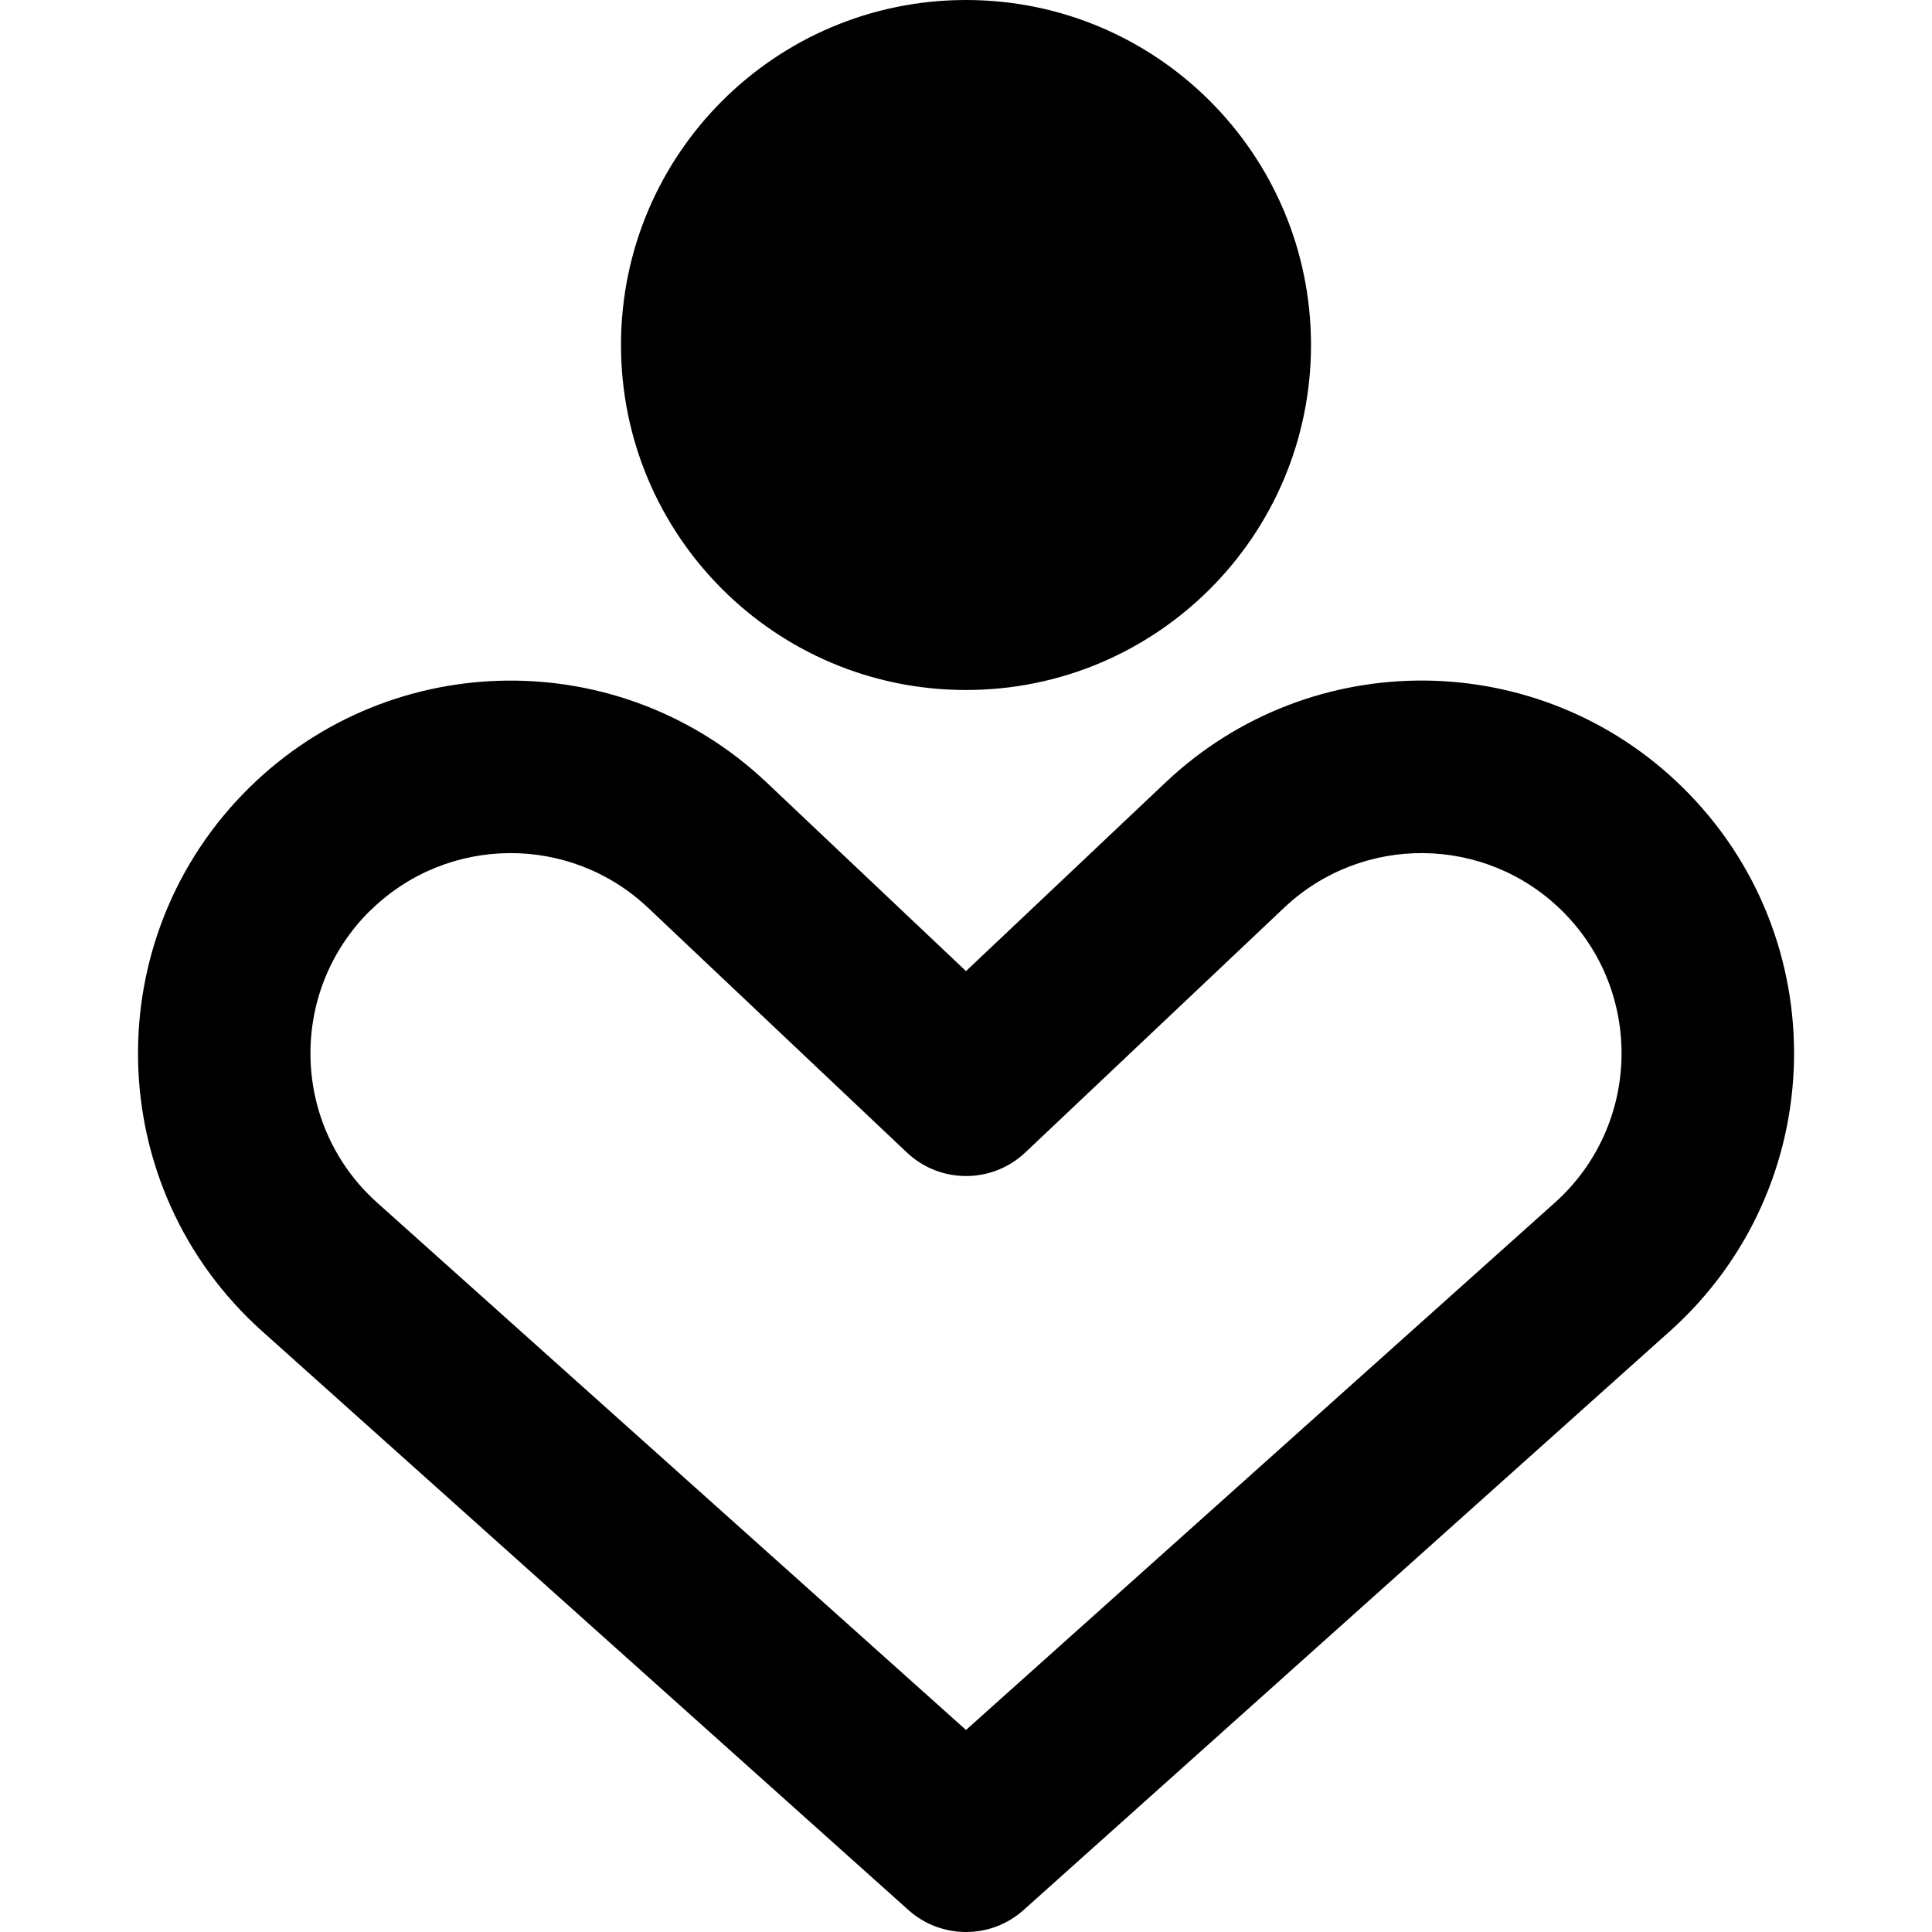
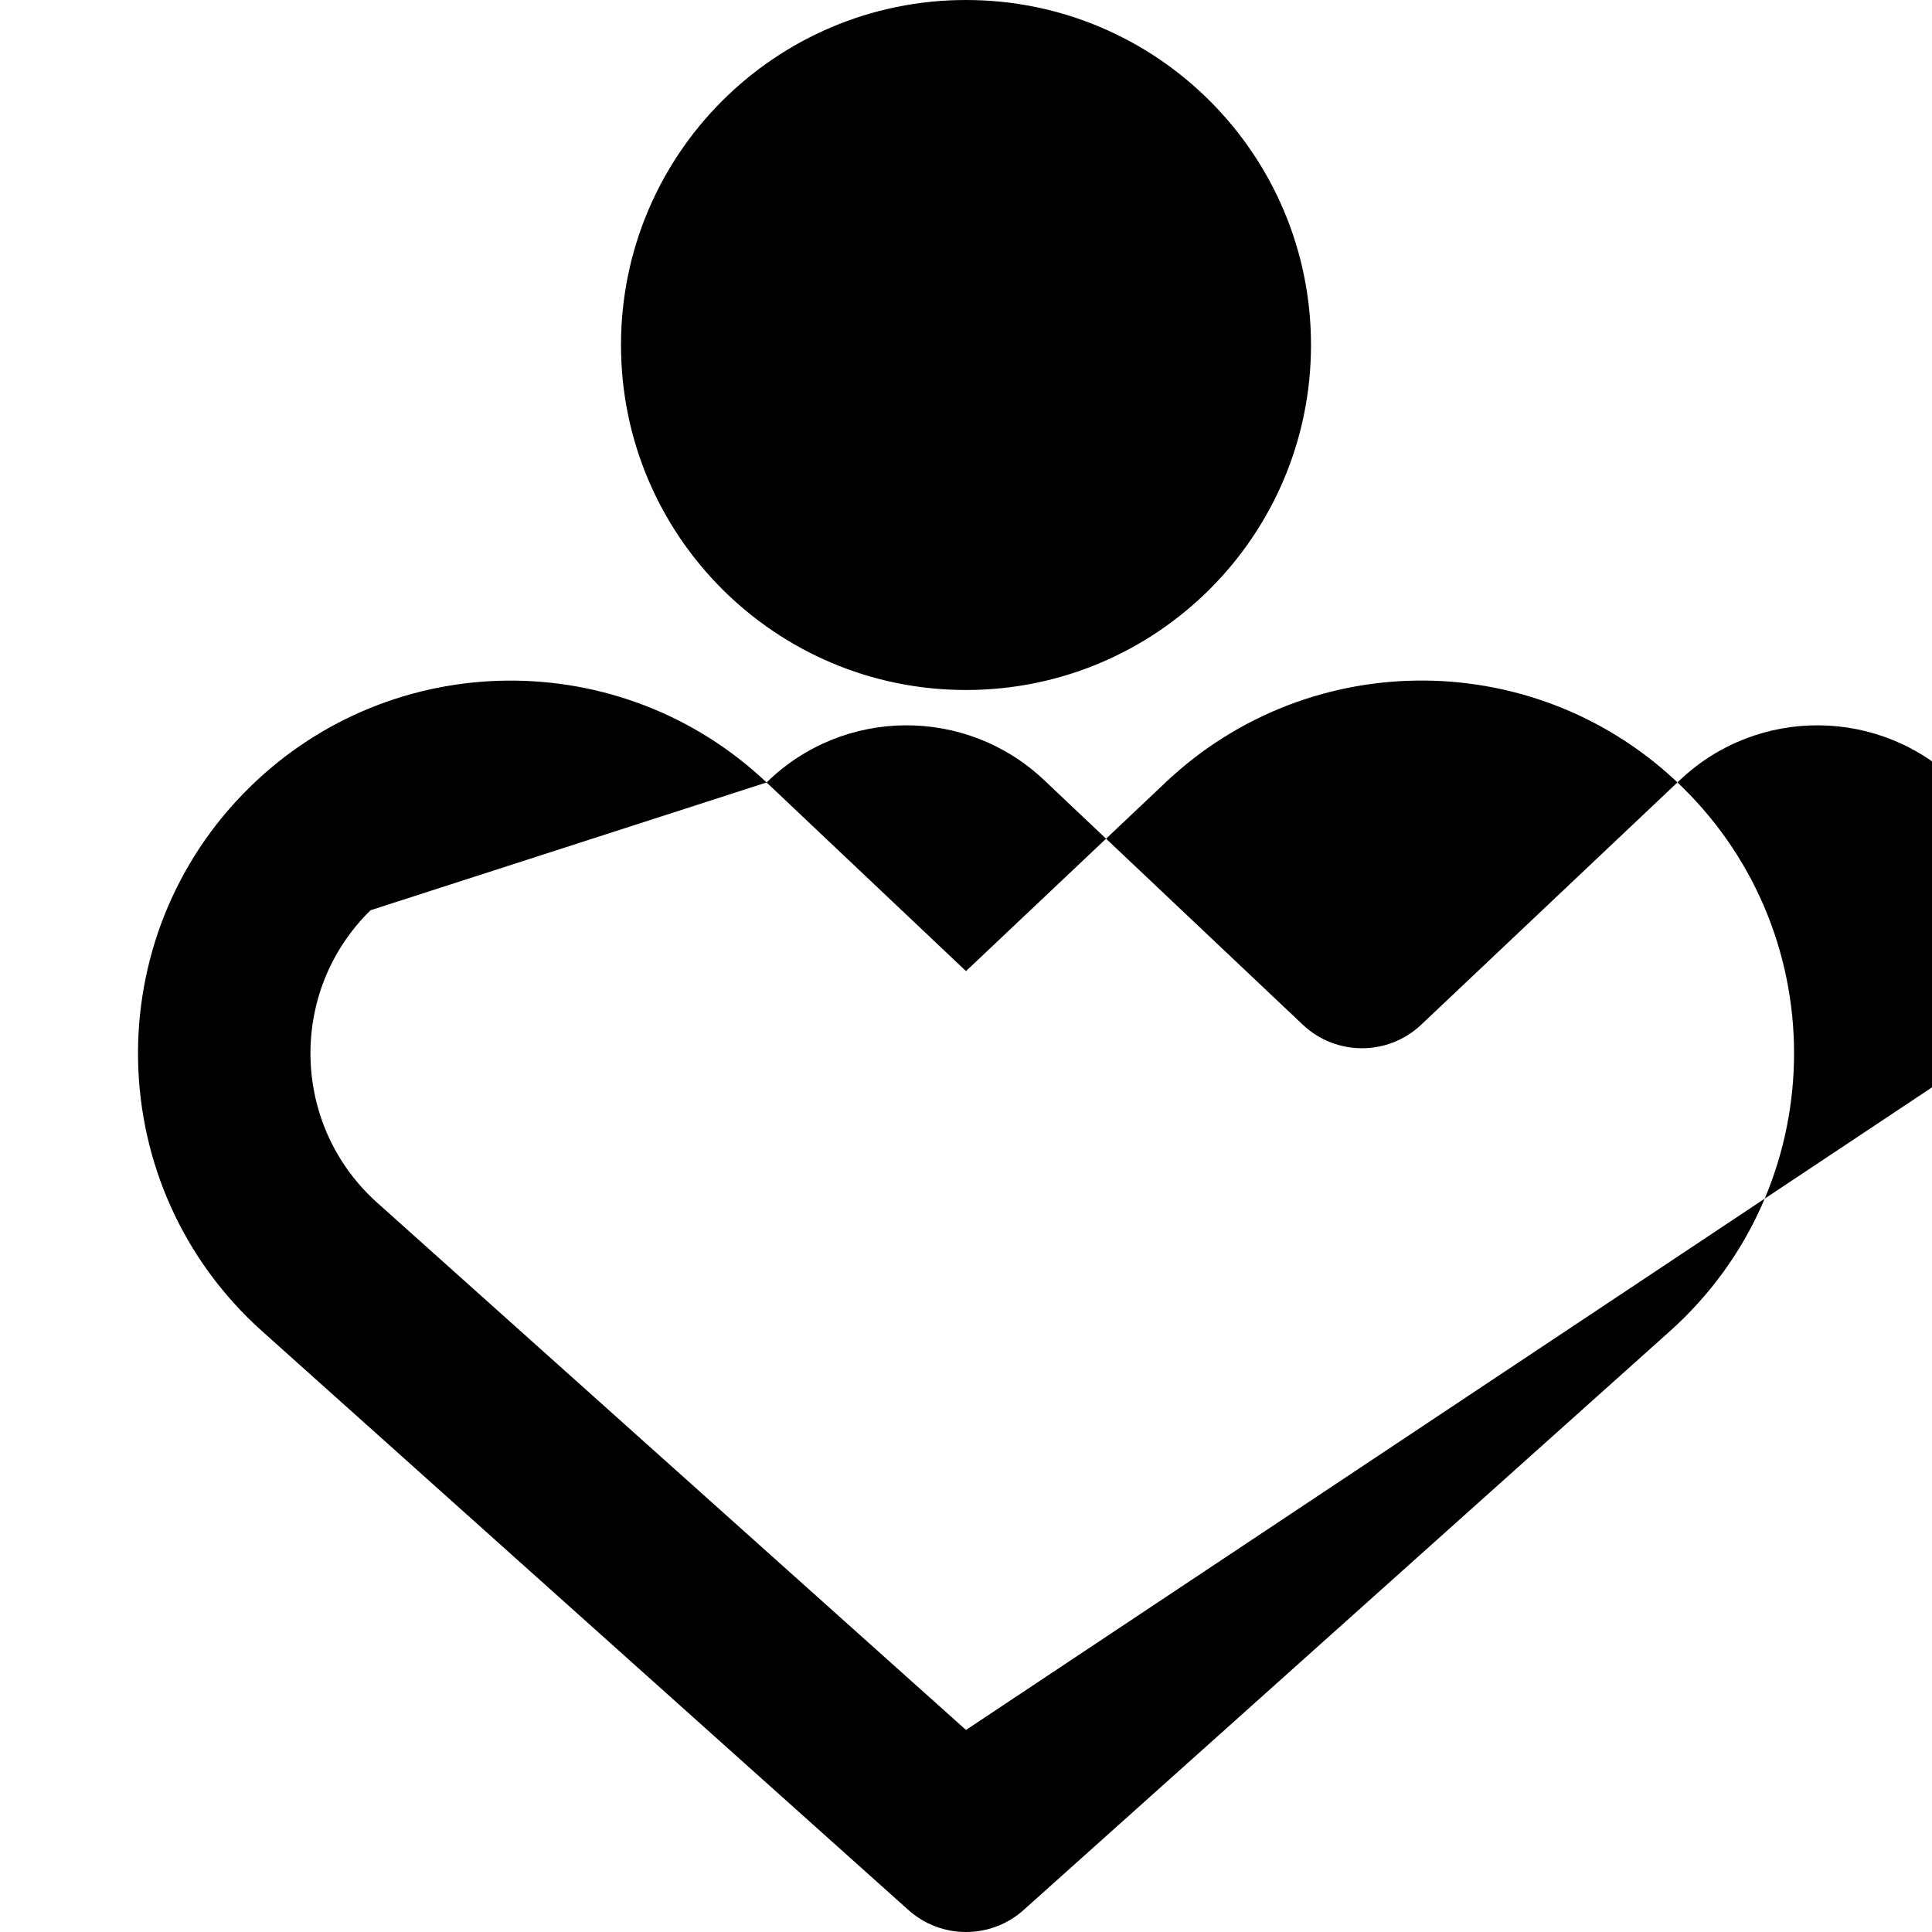
<svg xmlns="http://www.w3.org/2000/svg" fill="none" viewBox="0 0 14 14" id="Health-Care-2--Streamline-Core-Remix" height="14" width="14">
  <desc>Health Care 2 Streamline Icon: https://streamlinehq.com</desc>
  <g id="Free Remix/Health/health-care-2--health-medical-hospital-heart-care-symbol">
-     <path id="Union" fill="#000000" fill-rule="evenodd" d="M4.5 2.5C4.5 1.119 5.619 0 7 0s2.5 1.119 2.5 2.5S8.381 5 7 5 4.5 3.881 4.5 2.5Zm1.055 3.17c-1.054 -0.997 -2.708 -0.982 -3.744 0.033C0.696 6.796 0.736 8.604 1.899 9.646l4.684 4.195c0.237 0.212 0.597 0.212 0.834 0l4.684 -4.195c1.163 -1.042 1.204 -2.85 0.089 -3.943 -1.036 -1.016 -2.69 -1.03 -3.744 -0.033L7 7.037 5.555 5.67Zm-2.869 0.926c0.556 -0.545 1.444 -0.553 2.01 -0.018l1.875 1.773c0.241 0.228 0.618 0.228 0.859 0l1.875 -1.773c0.566 -0.535 1.454 -0.527 2.01 0.018 0.599 0.587 0.577 1.559 -0.048 2.119l0.417 0.466 -0.417 -0.466L7 12.536 2.733 8.715c-0.625 -0.56 -0.647 -1.532 -0.048 -2.119Z" clip-rule="evenodd" stroke-width="1" />
+     <path id="Union" fill="#000000" fill-rule="evenodd" d="M4.5 2.5C4.5 1.119 5.619 0 7 0s2.5 1.119 2.5 2.5S8.381 5 7 5 4.5 3.881 4.5 2.5Zm1.055 3.17c-1.054 -0.997 -2.708 -0.982 -3.744 0.033C0.696 6.796 0.736 8.604 1.899 9.646l4.684 4.195c0.237 0.212 0.597 0.212 0.834 0l4.684 -4.195c1.163 -1.042 1.204 -2.85 0.089 -3.943 -1.036 -1.016 -2.69 -1.03 -3.744 -0.033L7 7.037 5.555 5.67Zc0.556 -0.545 1.444 -0.553 2.01 -0.018l1.875 1.773c0.241 0.228 0.618 0.228 0.859 0l1.875 -1.773c0.566 -0.535 1.454 -0.527 2.01 0.018 0.599 0.587 0.577 1.559 -0.048 2.119l0.417 0.466 -0.417 -0.466L7 12.536 2.733 8.715c-0.625 -0.56 -0.647 -1.532 -0.048 -2.119Z" clip-rule="evenodd" stroke-width="1" />
  </g>
</svg>